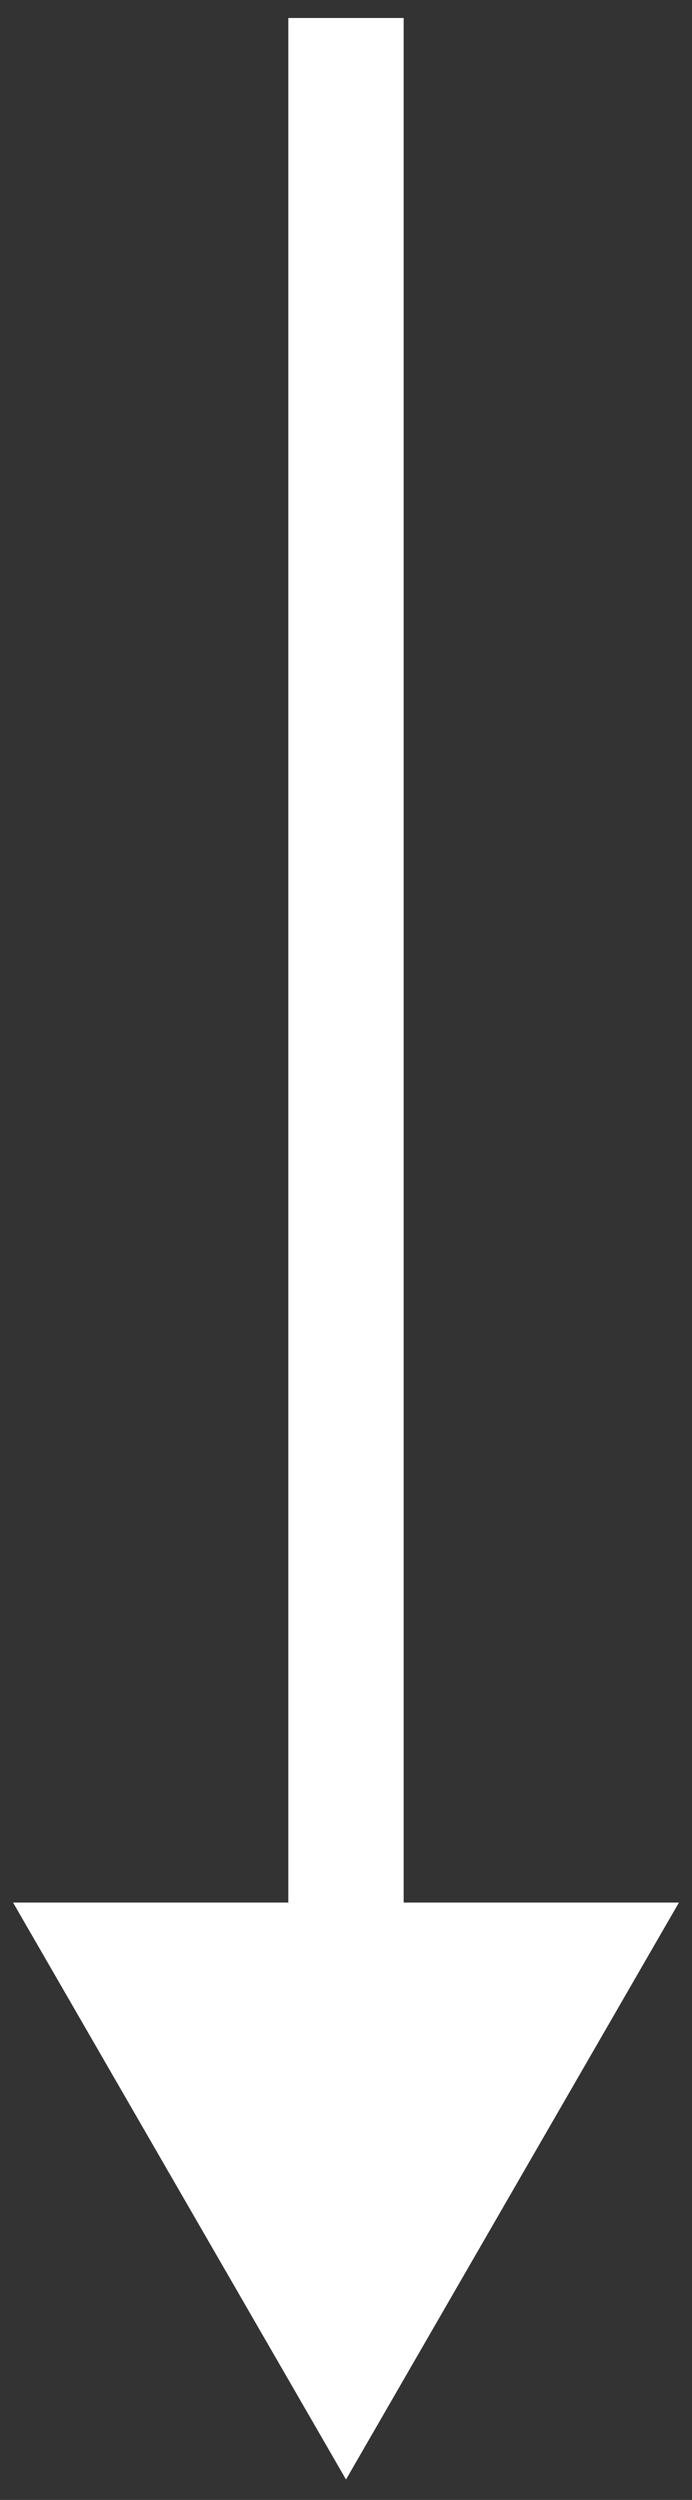
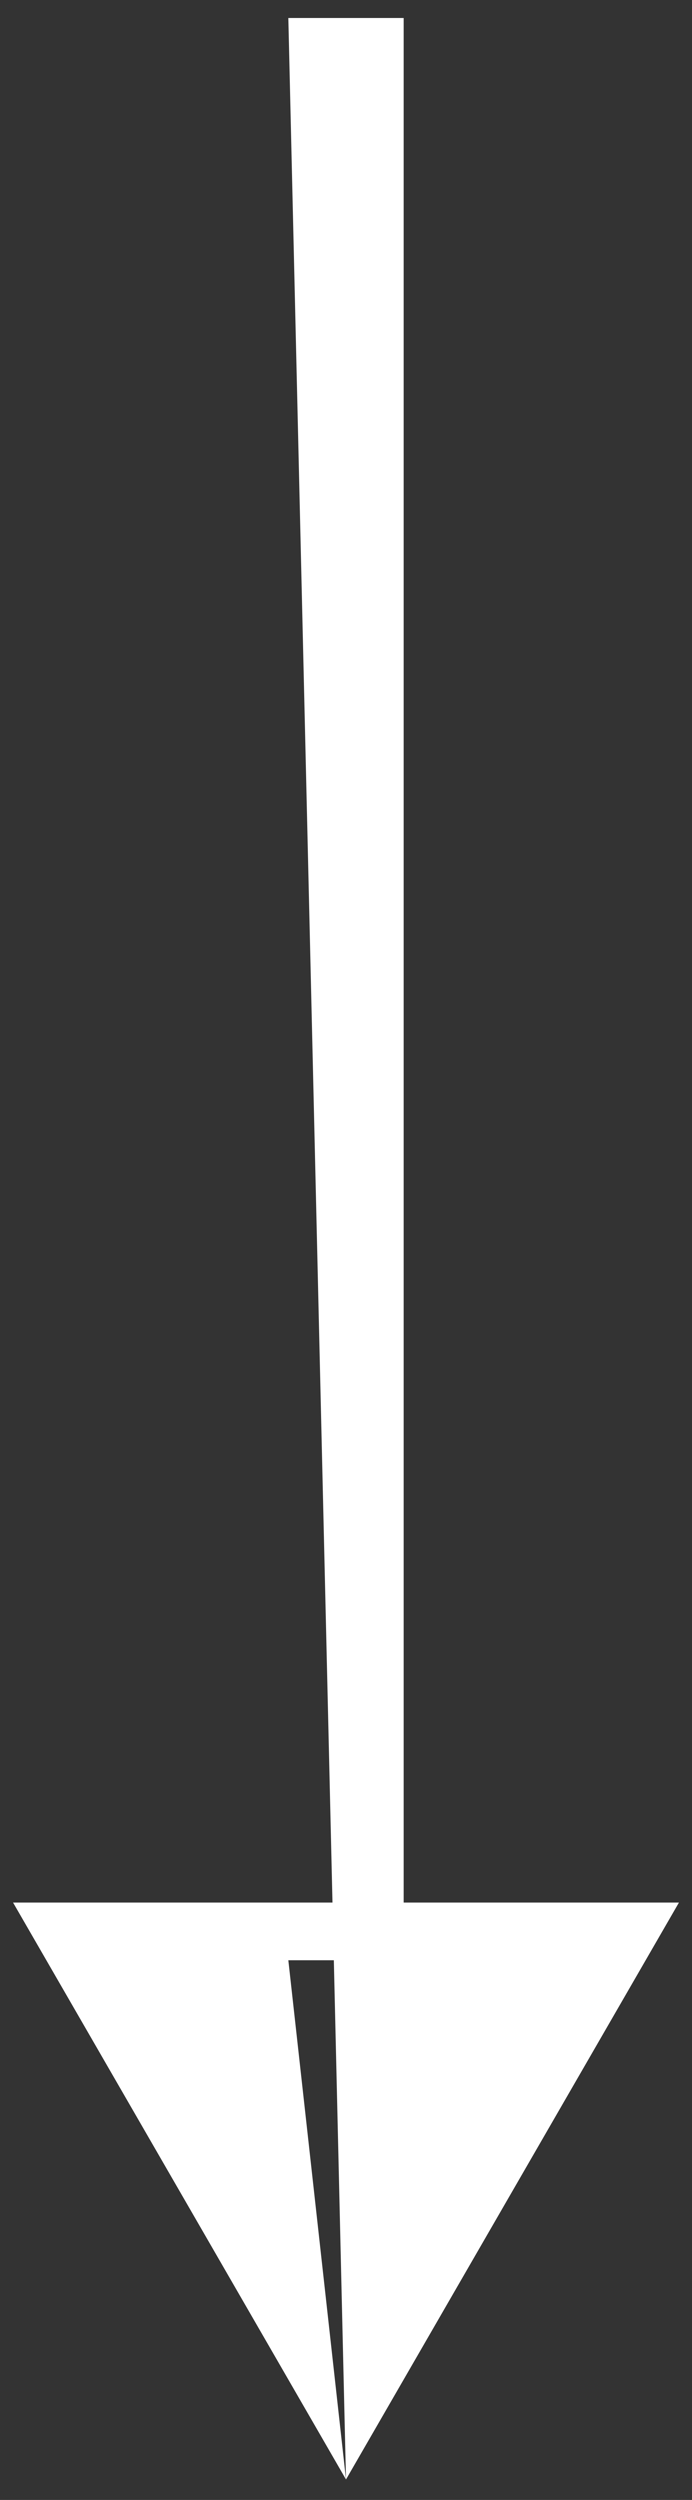
<svg xmlns="http://www.w3.org/2000/svg" width="18" height="65" viewBox="0 0 18 65" fill="none">
  <rect x="0" y="0" width="18" height="65" fill="#333333" stroke="none" />
-   <path d="M9 64.468L17.66 49.468L0.34 49.468L9 64.468ZM7.5 0.468L7.5 50.968L10.5 50.968L10.5 0.468L7.5 0.468Z" fill="white" />
+   <path d="M9 64.468L17.66 49.468L0.34 49.468L9 64.468ZL7.5 50.968L10.5 50.968L10.5 0.468L7.5 0.468Z" fill="white" />
</svg>